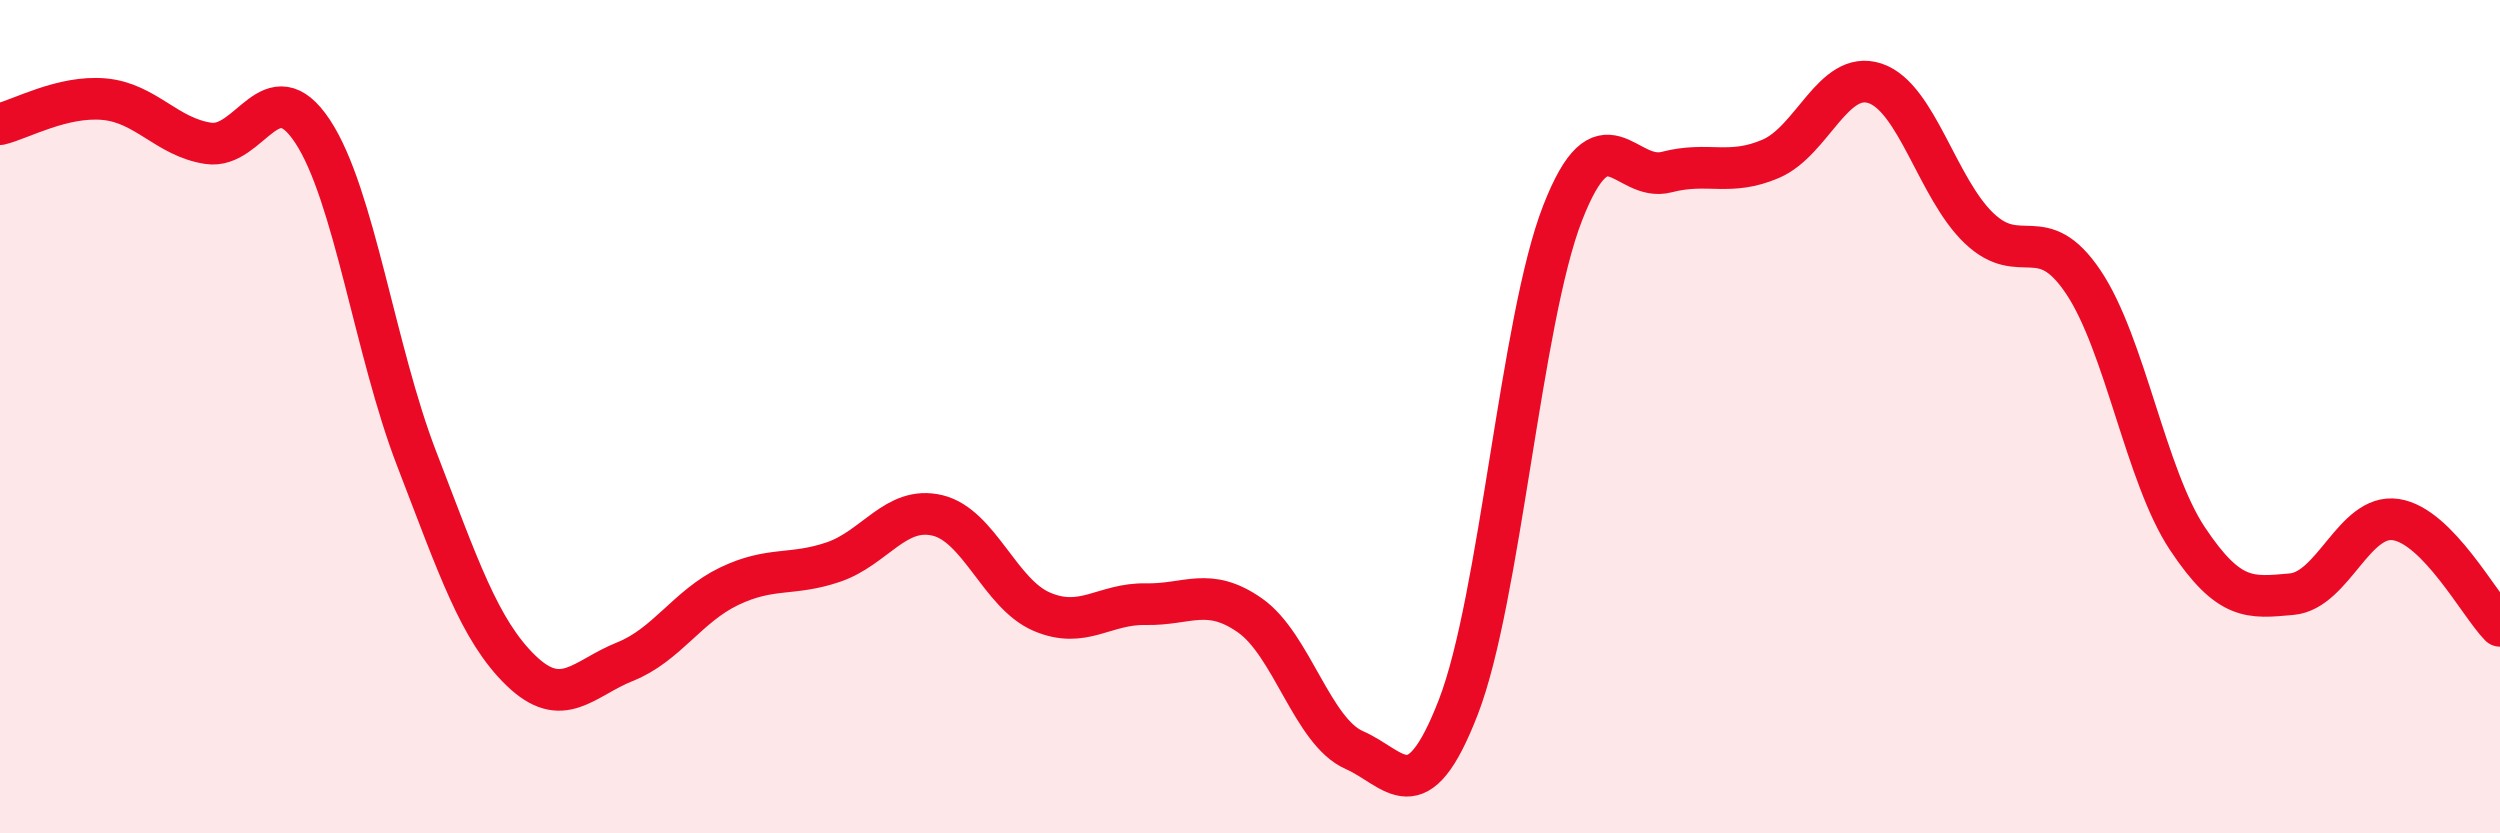
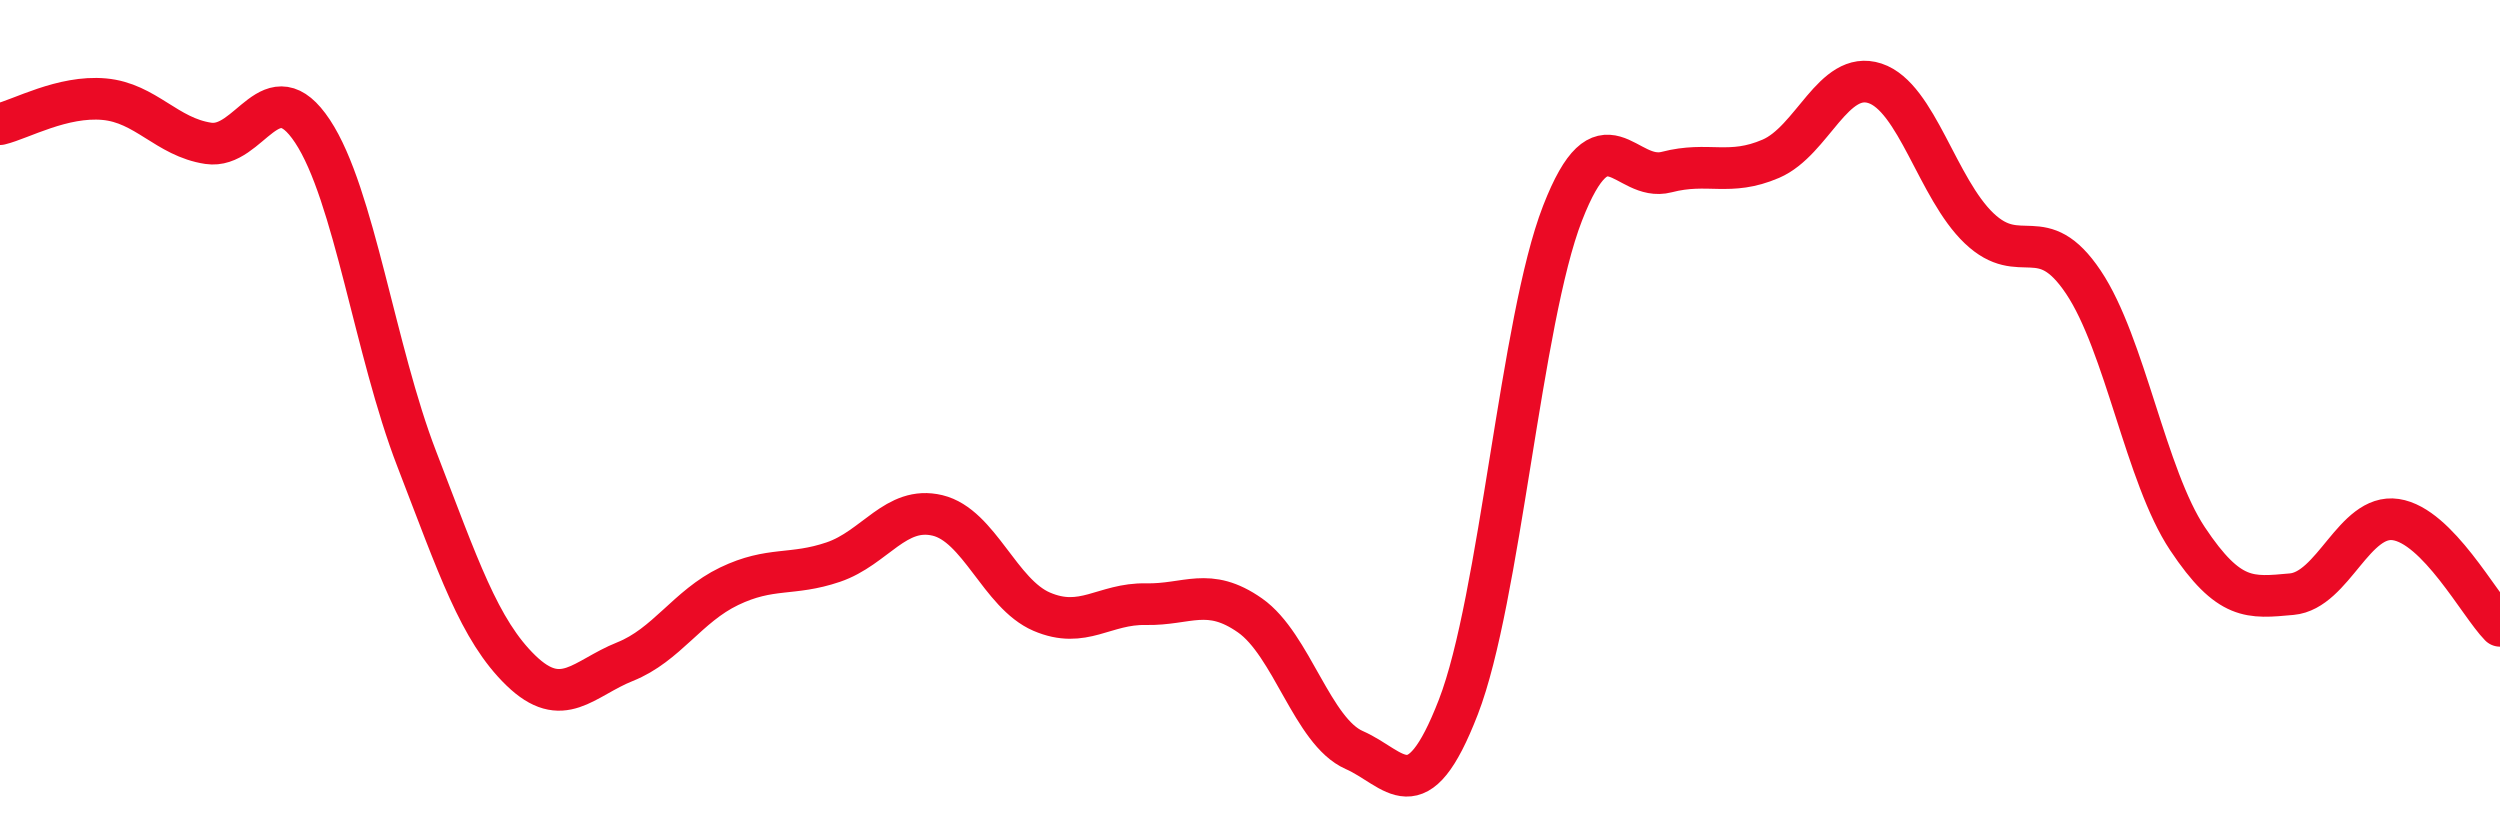
<svg xmlns="http://www.w3.org/2000/svg" width="60" height="20" viewBox="0 0 60 20">
-   <path d="M 0,2.98 C 0.5,2.86 1.5,2.29 2.5,2.38 C 3.5,2.47 4,3.29 5,3.44 C 6,3.59 6.5,1.64 7.5,3.15 C 8.5,4.66 9,8.42 10,11.01 C 11,13.6 11.5,15.12 12.5,16.09 C 13.5,17.06 14,16.28 15,15.88 C 16,15.48 16.5,14.55 17.5,14.07 C 18.5,13.59 19,13.83 20,13.49 C 21,13.15 21.5,12.13 22.5,12.37 C 23.5,12.61 24,14.25 25,14.68 C 26,15.11 26.5,14.48 27.5,14.5 C 28.5,14.52 29,14.07 30,14.77 C 31,15.47 31.5,17.56 32.5,18 C 33.5,18.44 34,19.55 35,16.97 C 36,14.39 36.5,7.69 37.5,5.12 C 38.5,2.55 39,4.39 40,4.13 C 41,3.87 41.5,4.24 42.5,3.81 C 43.5,3.38 44,1.67 45,2 C 46,2.33 46.5,4.53 47.5,5.48 C 48.5,6.43 49,5.28 50,6.77 C 51,8.26 51.5,11.43 52.5,12.93 C 53.5,14.43 54,14.35 55,14.26 C 56,14.17 56.5,12.32 57.5,12.47 C 58.5,12.62 59.5,14.51 60,15.02L60 20L0 20Z" fill="#EB0A25" opacity="0.1" stroke-linecap="round" stroke-linejoin="round" />
  <path d="M 0,2.98 C 0.5,2.86 1.5,2.29 2.5,2.38 C 3.5,2.47 4,3.29 5,3.44 C 6,3.59 6.5,1.64 7.5,3.15 C 8.5,4.66 9,8.42 10,11.01 C 11,13.6 11.5,15.12 12.5,16.09 C 13.5,17.06 14,16.28 15,15.88 C 16,15.48 16.5,14.55 17.5,14.07 C 18.5,13.59 19,13.83 20,13.49 C 21,13.15 21.5,12.13 22.5,12.37 C 23.5,12.61 24,14.25 25,14.68 C 26,15.11 26.5,14.48 27.5,14.5 C 28.5,14.52 29,14.07 30,14.77 C 31,15.47 31.5,17.56 32.5,18 C 33.5,18.44 34,19.55 35,16.97 C 36,14.39 36.5,7.69 37.5,5.12 C 38.5,2.55 39,4.39 40,4.13 C 41,3.87 41.5,4.24 42.5,3.81 C 43.5,3.38 44,1.67 45,2 C 46,2.33 46.5,4.53 47.5,5.48 C 48.5,6.43 49,5.28 50,6.77 C 51,8.26 51.5,11.43 52.5,12.93 C 53.5,14.43 54,14.35 55,14.26 C 56,14.17 56.5,12.32 57.5,12.47 C 58.5,12.62 59.5,14.51 60,15.02" stroke="#EB0A25" stroke-width="1" fill="none" stroke-linecap="round" stroke-linejoin="round" />
</svg>